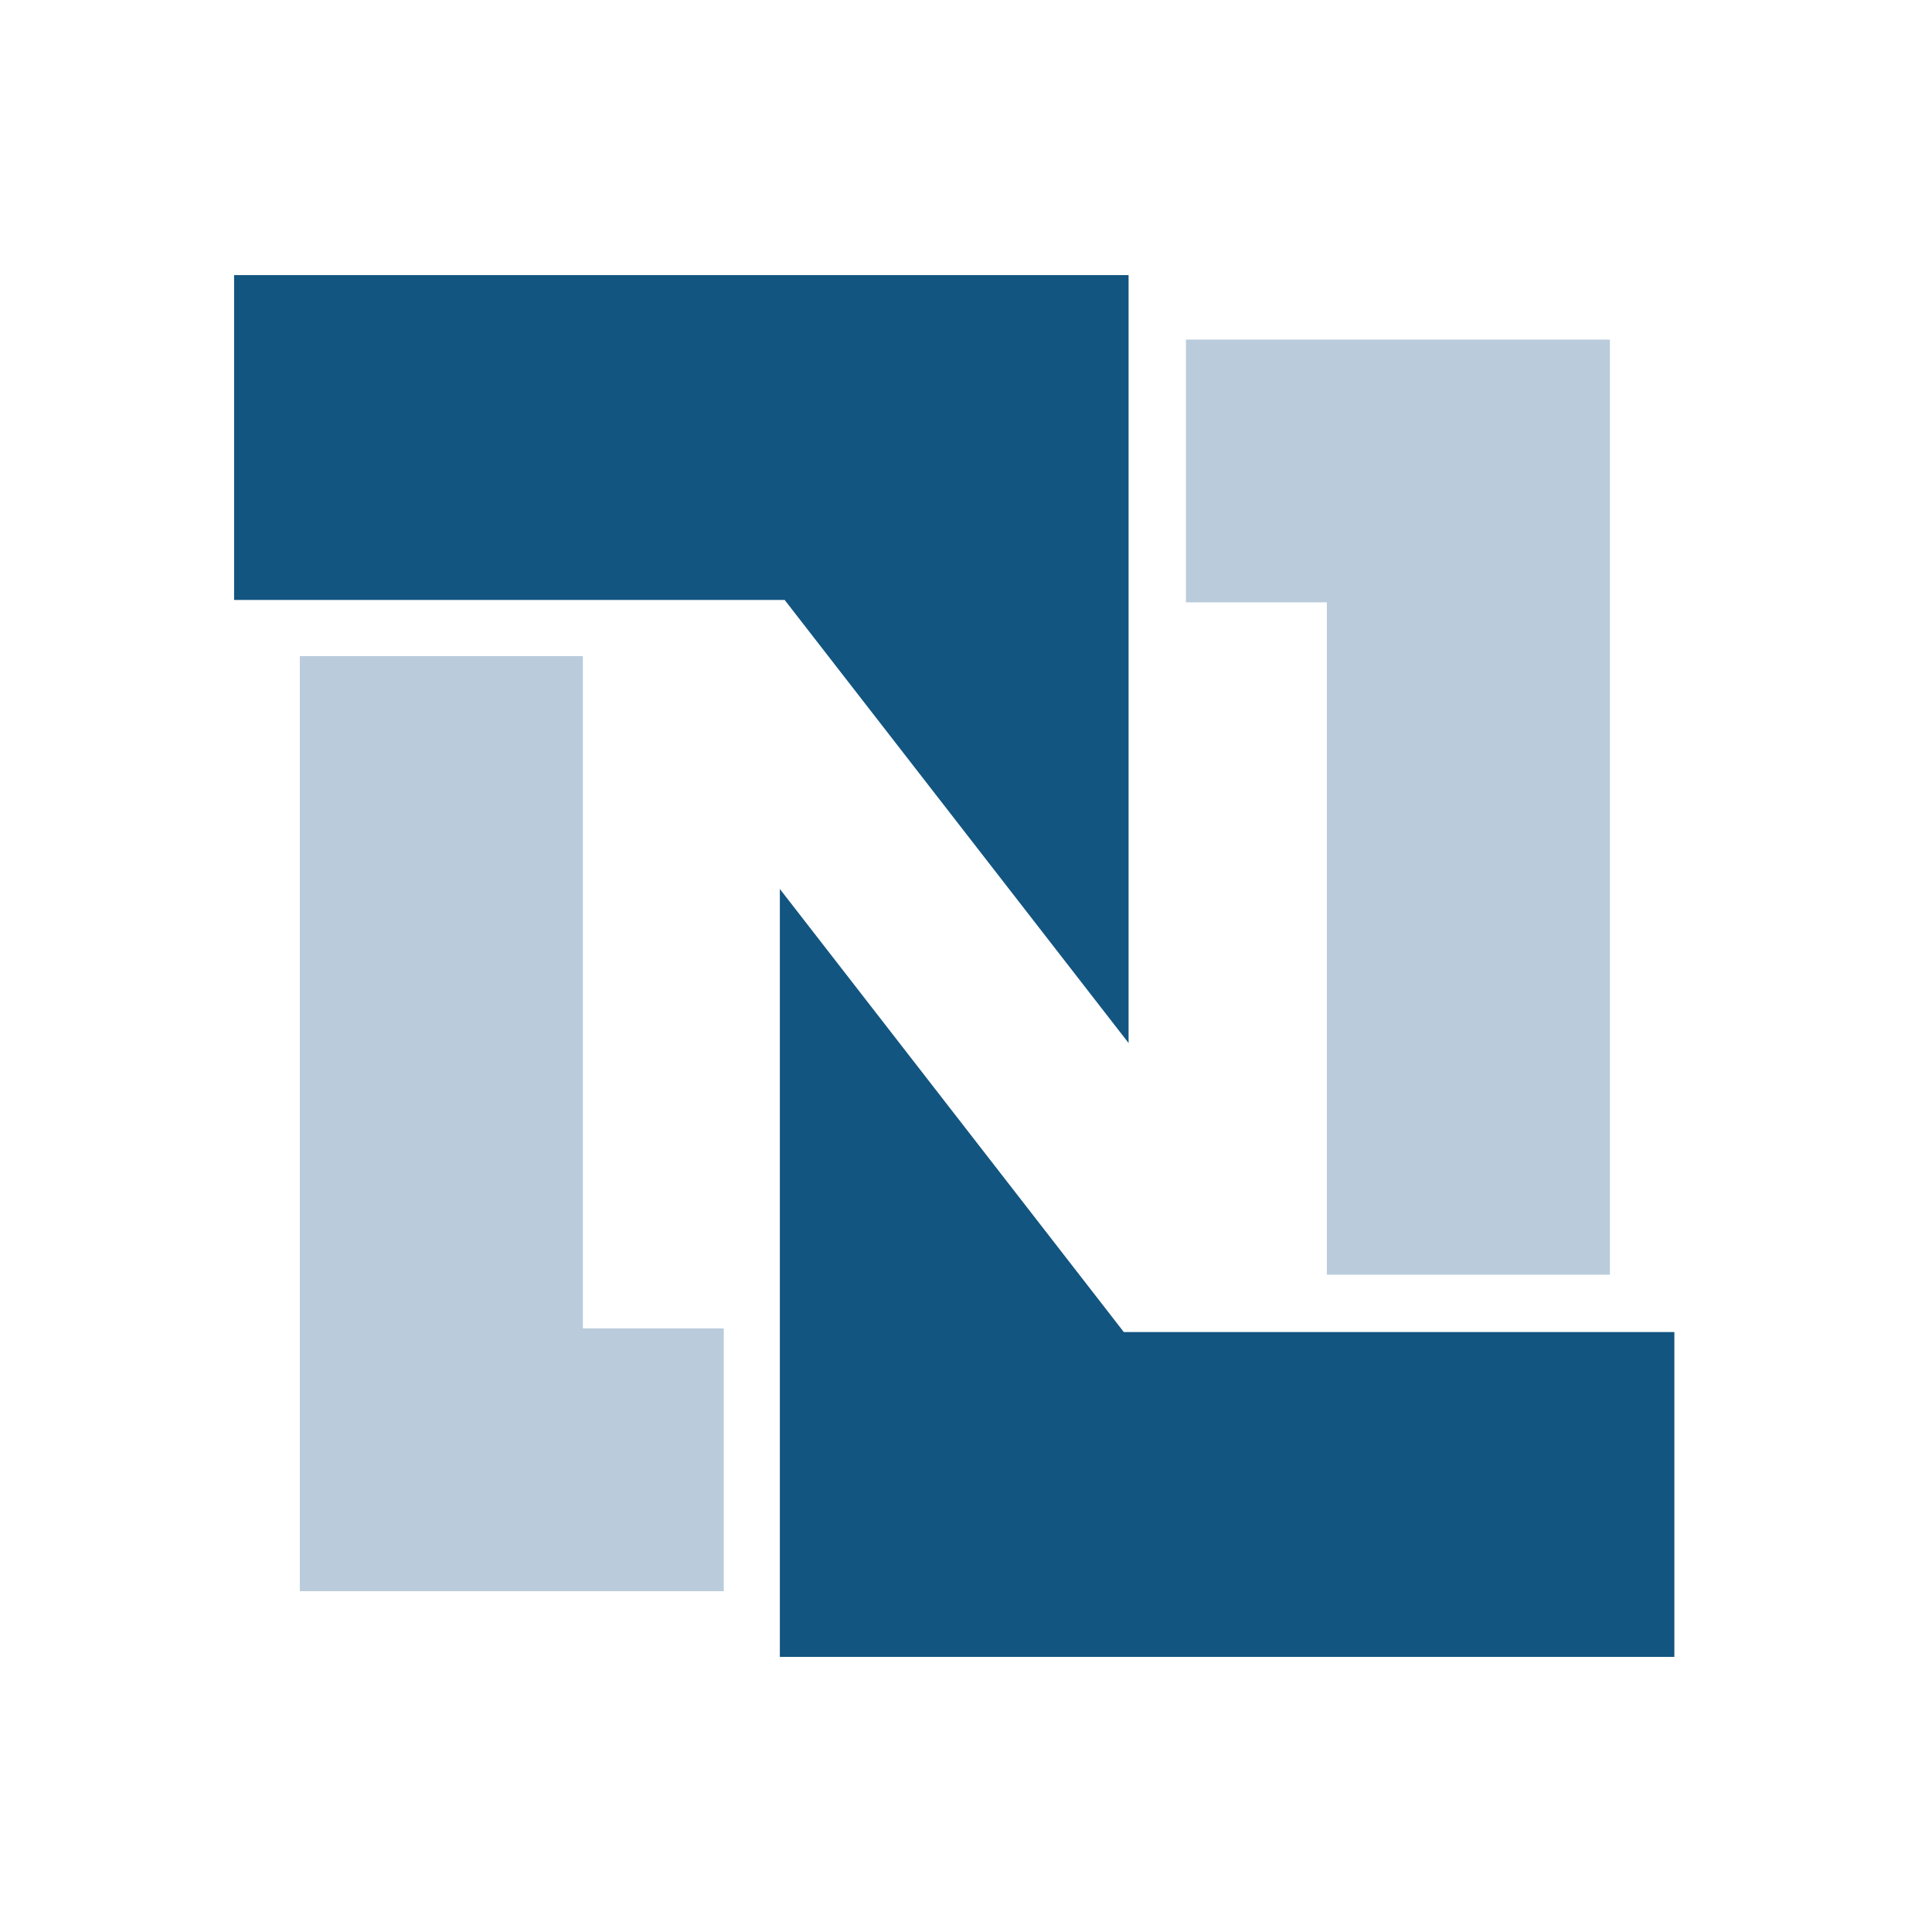
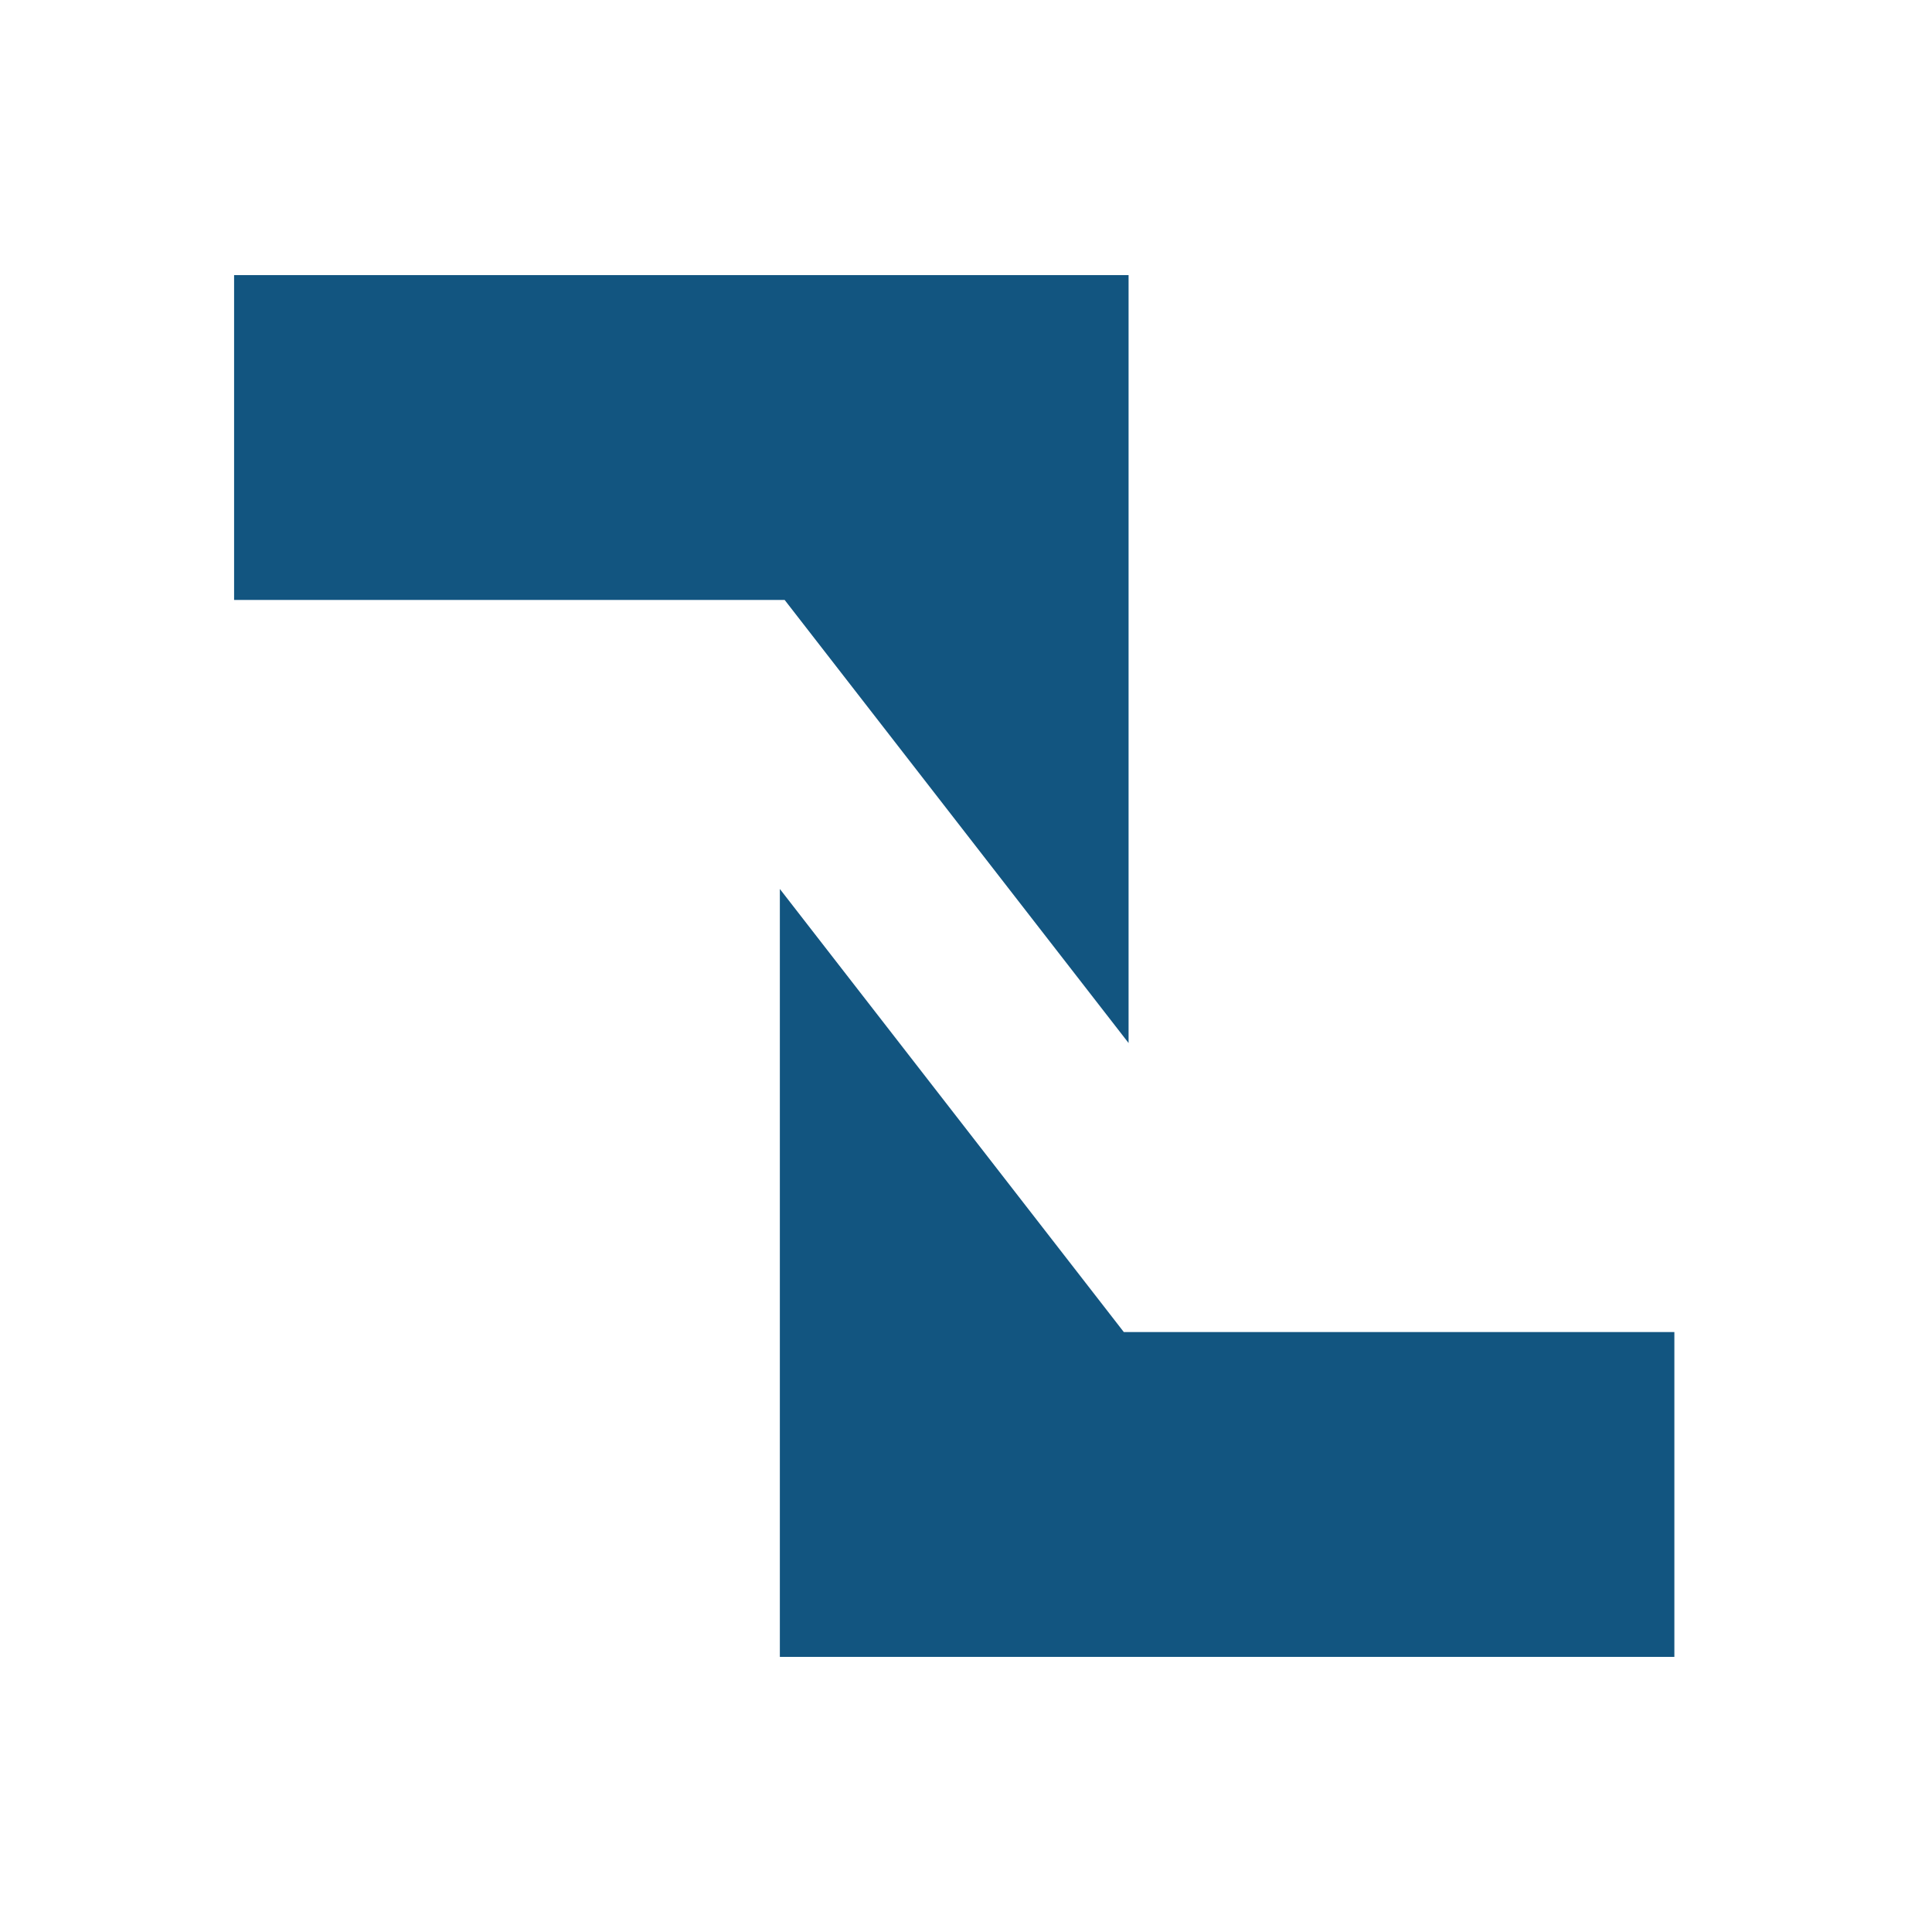
<svg xmlns="http://www.w3.org/2000/svg" width="60" height="60" viewBox="0 0 60 60" fill="none">
-   <path d="M9.311 20.375H18.101V41.256H22.477V49.416H9.311V20.375ZM49.997 39.587H41.207V18.706H36.831V10.547H49.997V39.587Z" fill="#BACCDB" />
-   <path d="M7.27 8.544H35.049V32.392L24.368 18.632H7.27V8.544ZM51.999 51.456H24.219V27.608L34.901 41.368H51.999" fill="#125580" />
+   <path d="M7.27 8.544H35.049V32.392L24.368 18.632H7.27V8.544M51.999 51.456H24.219V27.608L34.901 41.368H51.999" fill="#125580" />
</svg>